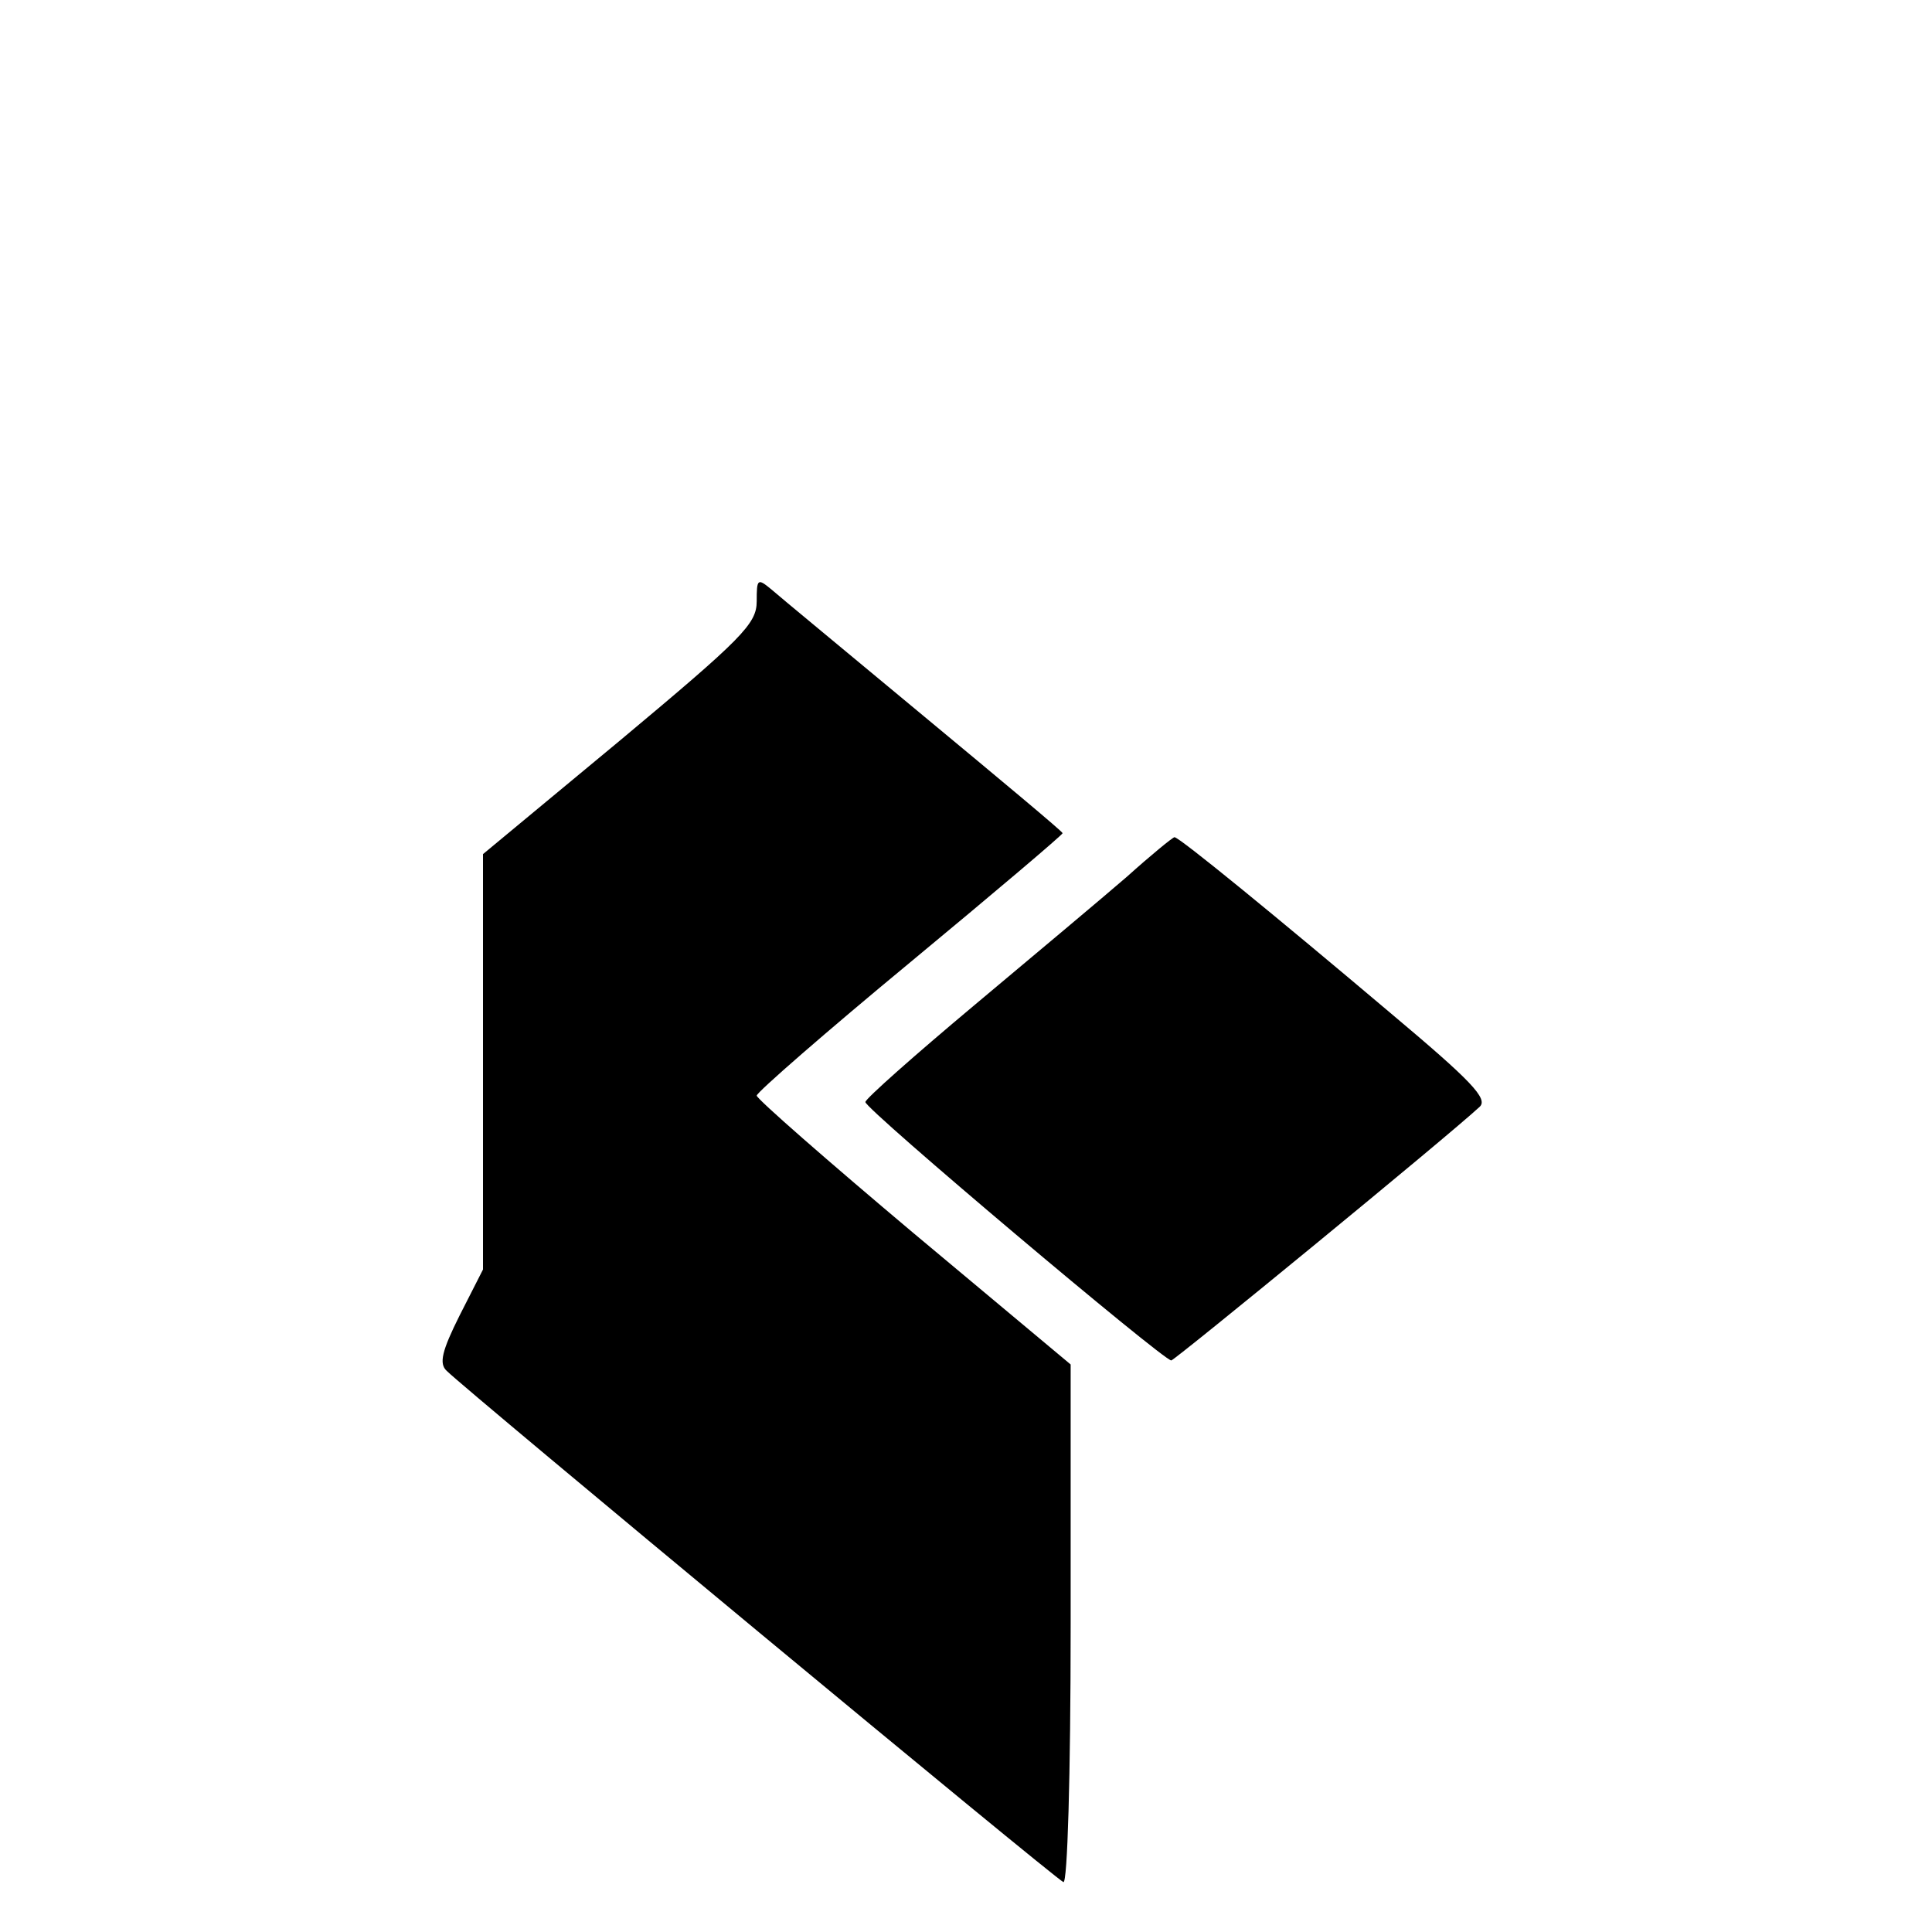
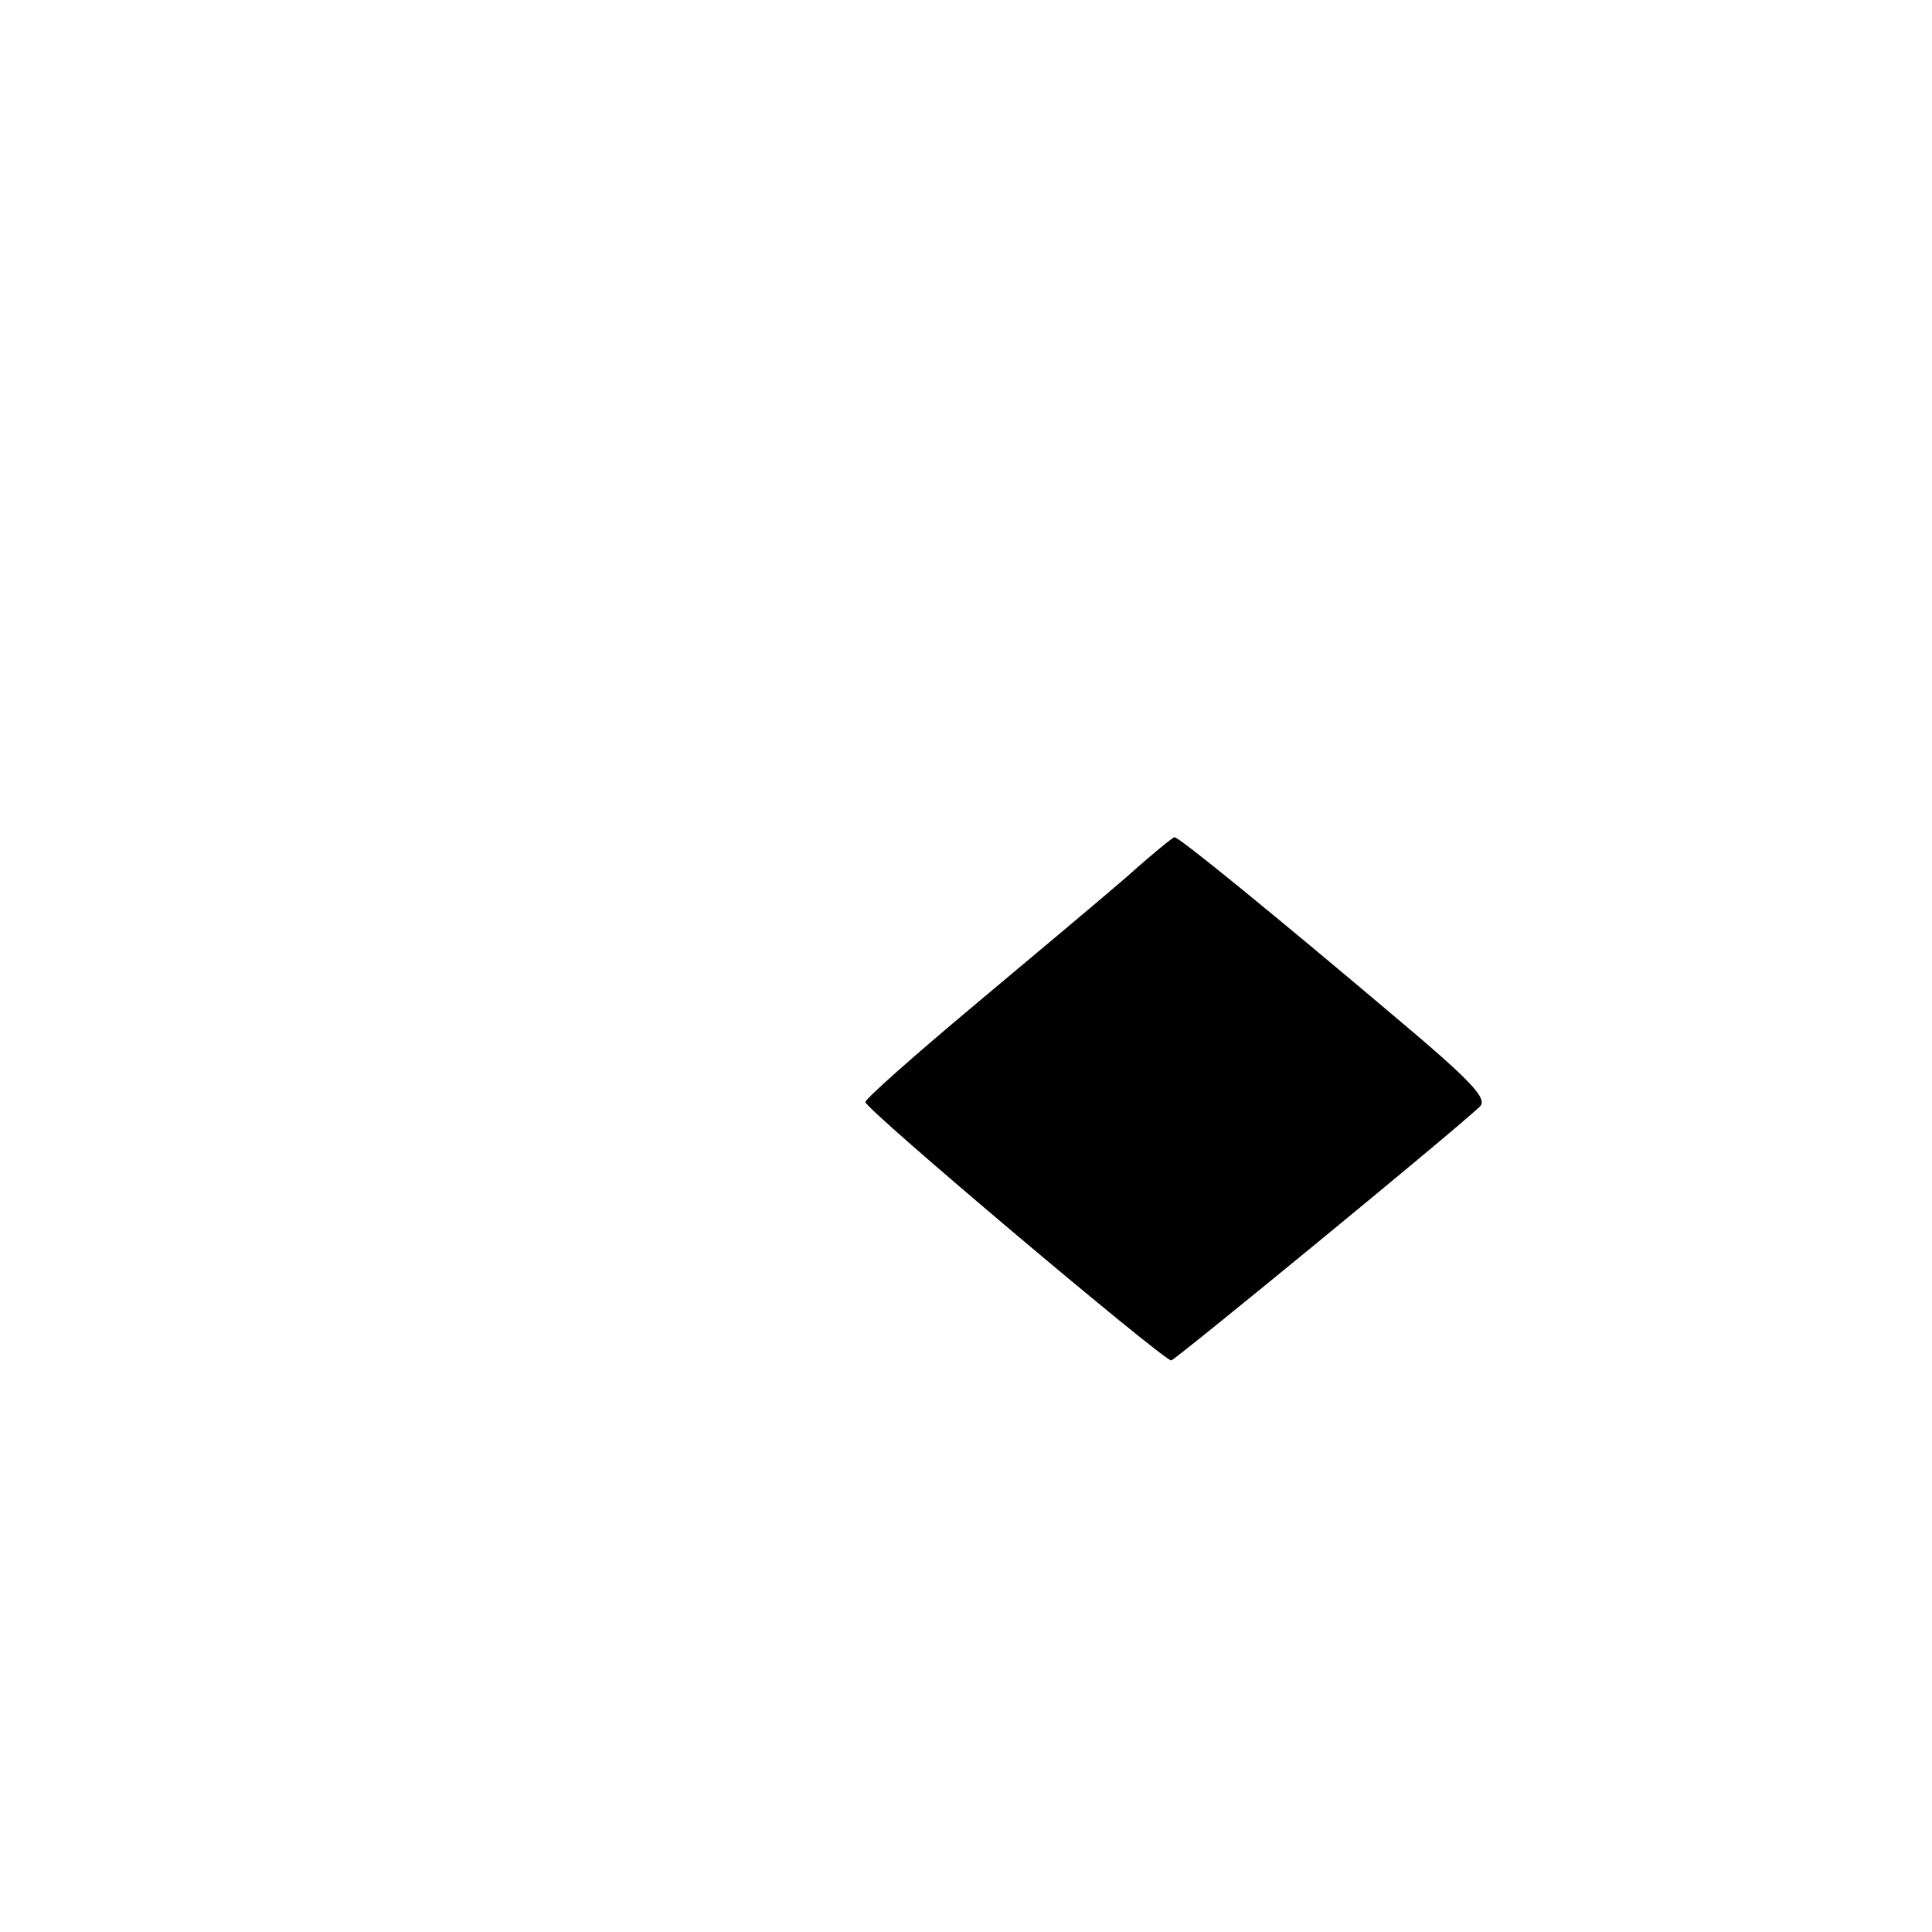
<svg xmlns="http://www.w3.org/2000/svg" version="1.0" width="240pt" height="240pt" viewBox="0 0 240 240" preserveAspectRatio="xMidYMid meet">
  <g transform="translate(0,240) scale(0.1,-0.1)" fill="#000000" stroke="none">
-     <path d="M940 1653 c0 -28 -18 -46 -170 -173 l-170 -141 0 -258 0 -258 -29 -57 c-22 -44 -26 -60 -16 -69 24 -24 757 -632 766 -635 5 -2 9 131 9 320 l0 323 -195 163 c-107 90 -195 167 -195 171 0 4 86 79 190 165 105 87 190 159 190 161 0 2 -78 67 -172 145 -95 79 -181 150 -190 158 -17 14 -18 13 -18 -15z" />
    <path d="M1400 1311 c-30 -26 -116 -98 -190 -160 -74 -62 -135 -116 -135 -120 0 -9 370 -321 380 -321 4 0 342 277 383 315 11 10 -10 32 -110 116 -142 120 -263 219 -269 219 -2 0 -29 -22 -59 -49z" />
  </g>
</svg>